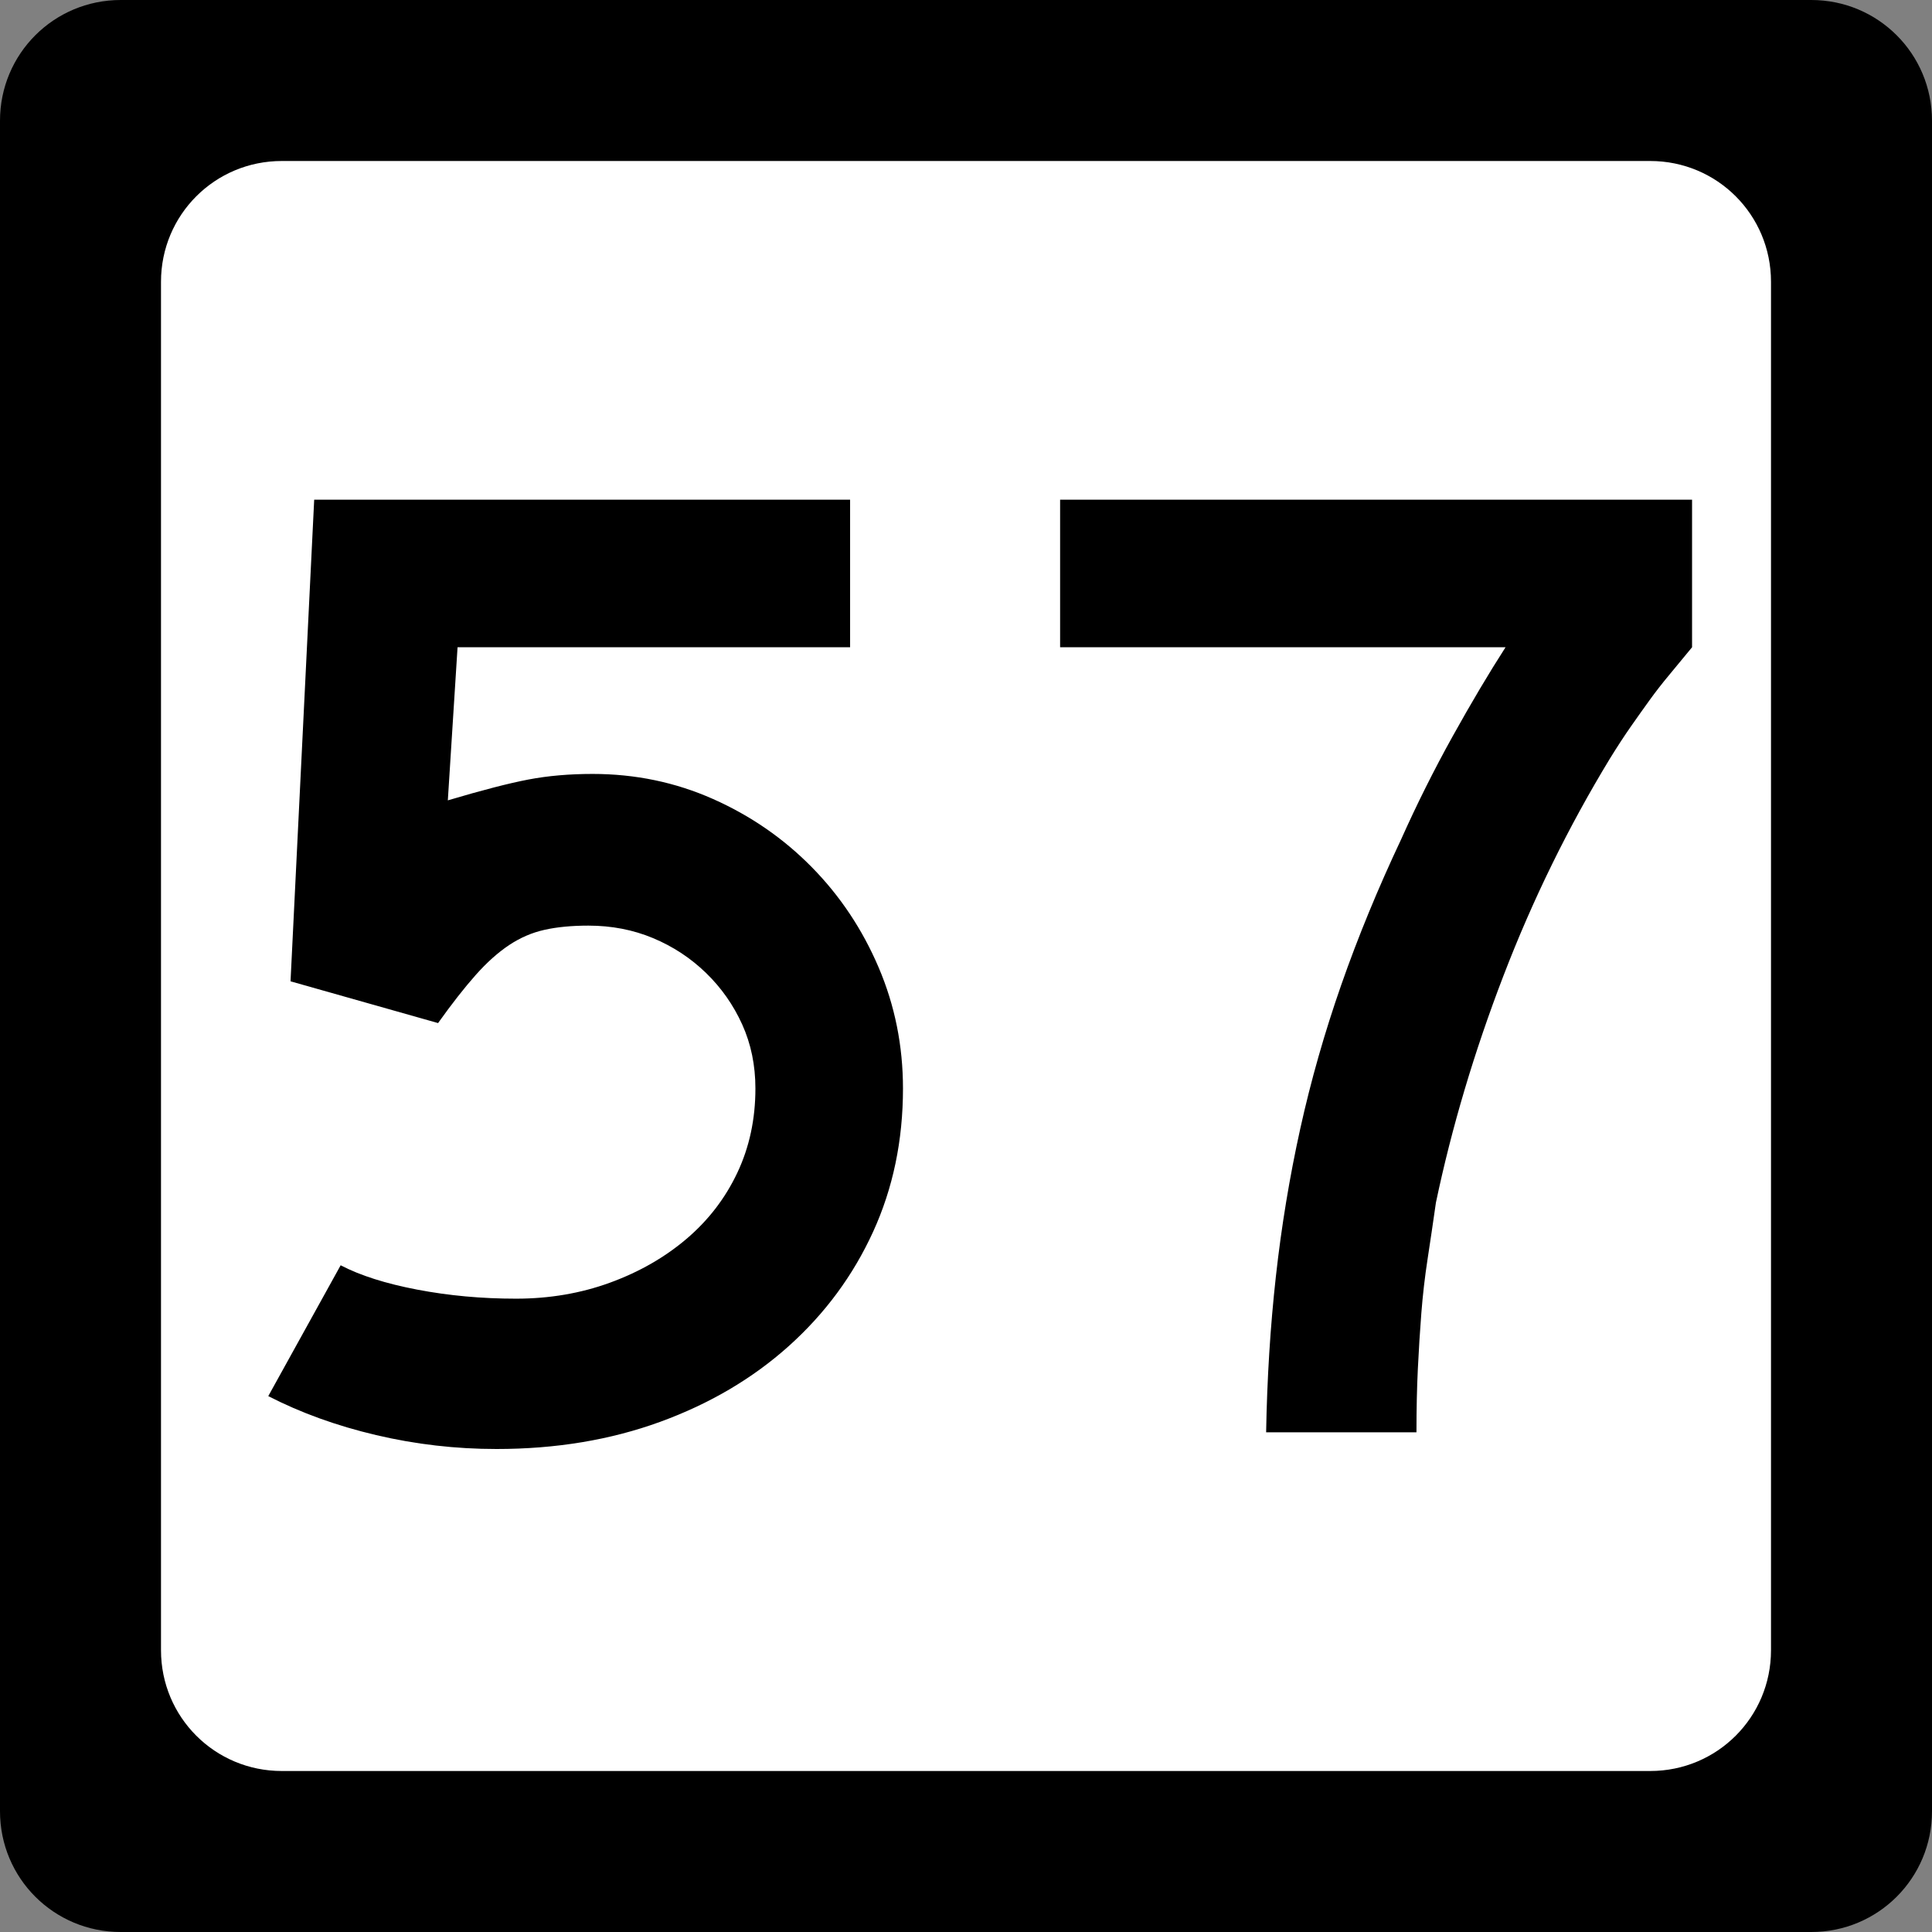
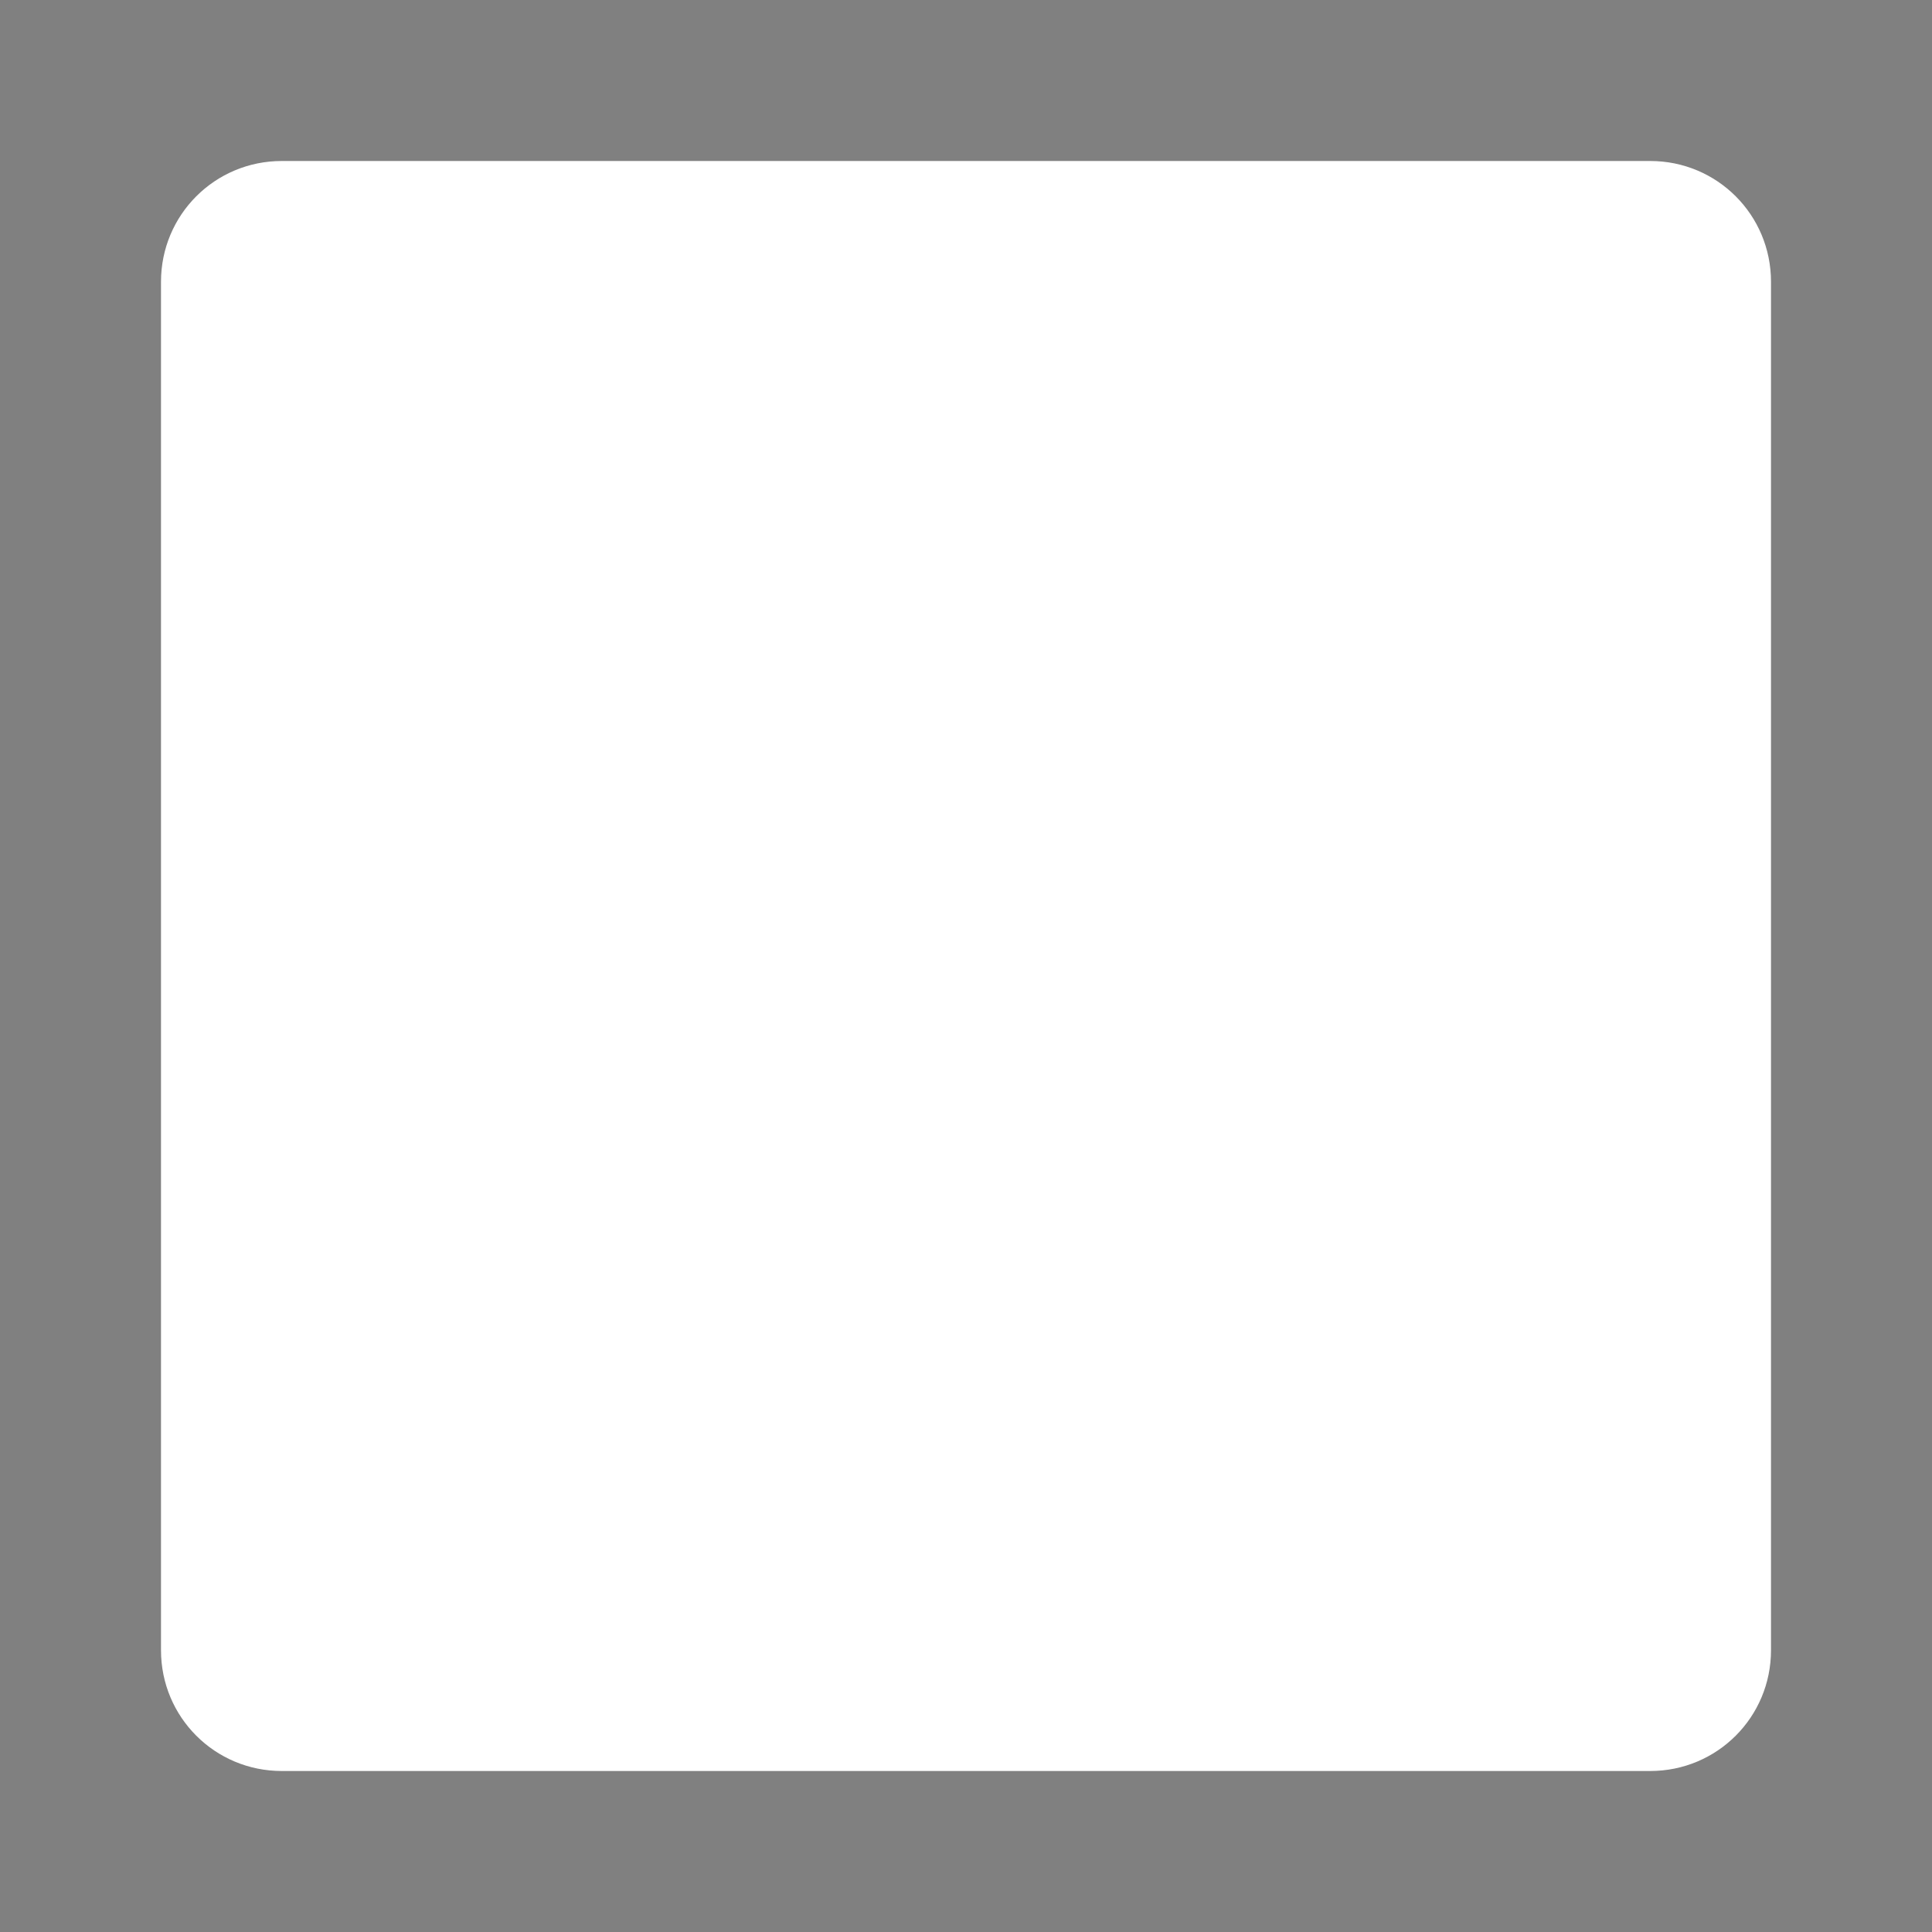
<svg xmlns="http://www.w3.org/2000/svg" version="1.0" width="600" height="600" id="svg2">
  <rect width="100%" height="100%" fill="#808080" stroke="none" />
  <defs id="defs4" />
  <g id="layer1">
    <g id="g1876">
-       <path d="M 37.5,0 L 562.5,0 C 583.275,0 600,16.725 600,37.5 L 600,562.5 C 600,583.275 583.275,600 562.5,600 L 37.5,600 C 16.725,600 0,583.275 0,562.5 L 0,37.5 C 0,16.725 16.725,0 37.5,0 z " style="fill:black;fill-opacity:1;stroke:none" id="rect5533" />
      <path d="M 87.5,50 L 512.5,50 C 533.275,50 550,66.725 550,87.5 L 550,512.5 C 550,533.275 533.275,550 512.5,550 L 87.5,550 C 66.725,550 50,533.275 50,512.5 L 50,87.5 C 50,66.725 66.725,50 87.5,50 z " style="fill:white;fill-opacity:1;stroke:none" id="rect5535" />
-       <path d="M 280.43,338.039 C 280.429,354.178 277.331,369.021 271.136,382.569 C 264.94,396.118 256.222,407.933 244.983,418.016 C 233.743,428.099 220.414,435.951 204.998,441.571 C 189.58,447.19 172.65,450 154.208,450 C 141.526,450 129.062,448.56 116.815,445.68 C 104.569,442.8 93.402,438.765 83.314,433.576 L 105.793,392.945 C 111.844,396.111 119.768,398.631 129.565,400.504 C 139.363,402.377 149.591,403.314 160.25,403.314 C 170.628,403.314 180.355,401.658 189.431,398.347 C 198.507,395.036 206.433,390.498 213.21,384.733 C 219.986,378.968 225.245,372.123 228.987,364.199 C 232.729,356.275 234.6,347.555 234.6,338.039 C 234.6,330.837 233.233,324.21 230.498,318.159 C 227.762,312.108 224.018,306.777 219.265,302.164 C 214.511,297.551 209.036,293.947 202.841,291.353 C 196.645,288.759 189.941,287.461 182.729,287.461 C 177.549,287.461 173.013,287.894 169.122,288.761 C 165.23,289.627 161.554,291.212 158.093,293.516 C 154.632,295.821 151.174,298.919 147.718,302.81 C 144.261,306.702 140.37,311.673 136.043,317.724 L 90.227,304.756 L 97.575,155.185 L 264.006,155.185 L 264.006,201.014 L 142.098,201.014 L 139.077,248.558 C 149.736,245.392 158.091,243.233 164.142,242.081 C 170.192,240.929 176.824,240.353 184.035,240.352 C 197.289,240.353 209.751,242.945 221.422,248.129 C 233.092,253.314 243.322,260.374 252.113,269.309 C 260.903,278.245 267.82,288.62 272.864,300.436 C 277.908,312.251 280.429,324.786 280.43,338.039 L 280.43,338.039 z M 525.485,201.014 C 522.89,204.18 520.511,207.06 518.348,209.655 C 516.184,212.249 514.166,214.844 512.293,217.438 C 510.419,220.032 508.476,222.77 506.462,225.65 C 504.448,228.53 502.284,231.844 499.972,235.59 C 487.008,256.917 475.988,279.397 466.912,303.028 C 457.836,326.659 450.844,350.145 445.937,373.487 C 445.075,379.537 444.213,385.373 443.351,390.992 C 442.489,396.612 441.841,402.232 441.406,407.852 C 440.97,413.472 440.609,419.237 440.324,425.147 C 440.038,431.057 439.895,437.613 439.895,444.816 L 393.208,444.816 C 393.499,428.097 394.508,411.959 396.236,396.401 C 397.964,380.843 400.484,365.571 403.795,350.585 C 407.106,335.599 411.356,320.685 416.545,305.844 C 421.734,291.003 427.93,275.945 435.133,260.668 C 440.031,249.719 445.363,239.055 451.128,228.677 C 456.893,218.3 462.37,209.079 467.559,201.014 L 329.227,201.014 L 329.227,155.185 L 525.485,155.185 L 525.485,201.014 L 525.485,201.014 z " style="font-size:432.277px;font-style:normal;font-weight:normal;text-align:center;text-anchor:middle;fill:black;fill-opacity:1;stroke:none;stroke-width:1px;stroke-linecap:butt;stroke-linejoin:miter;stroke-opacity:1;font-family:Roadgeek 2005 Series C" id="text1873" />
    </g>
  </g>
</svg>